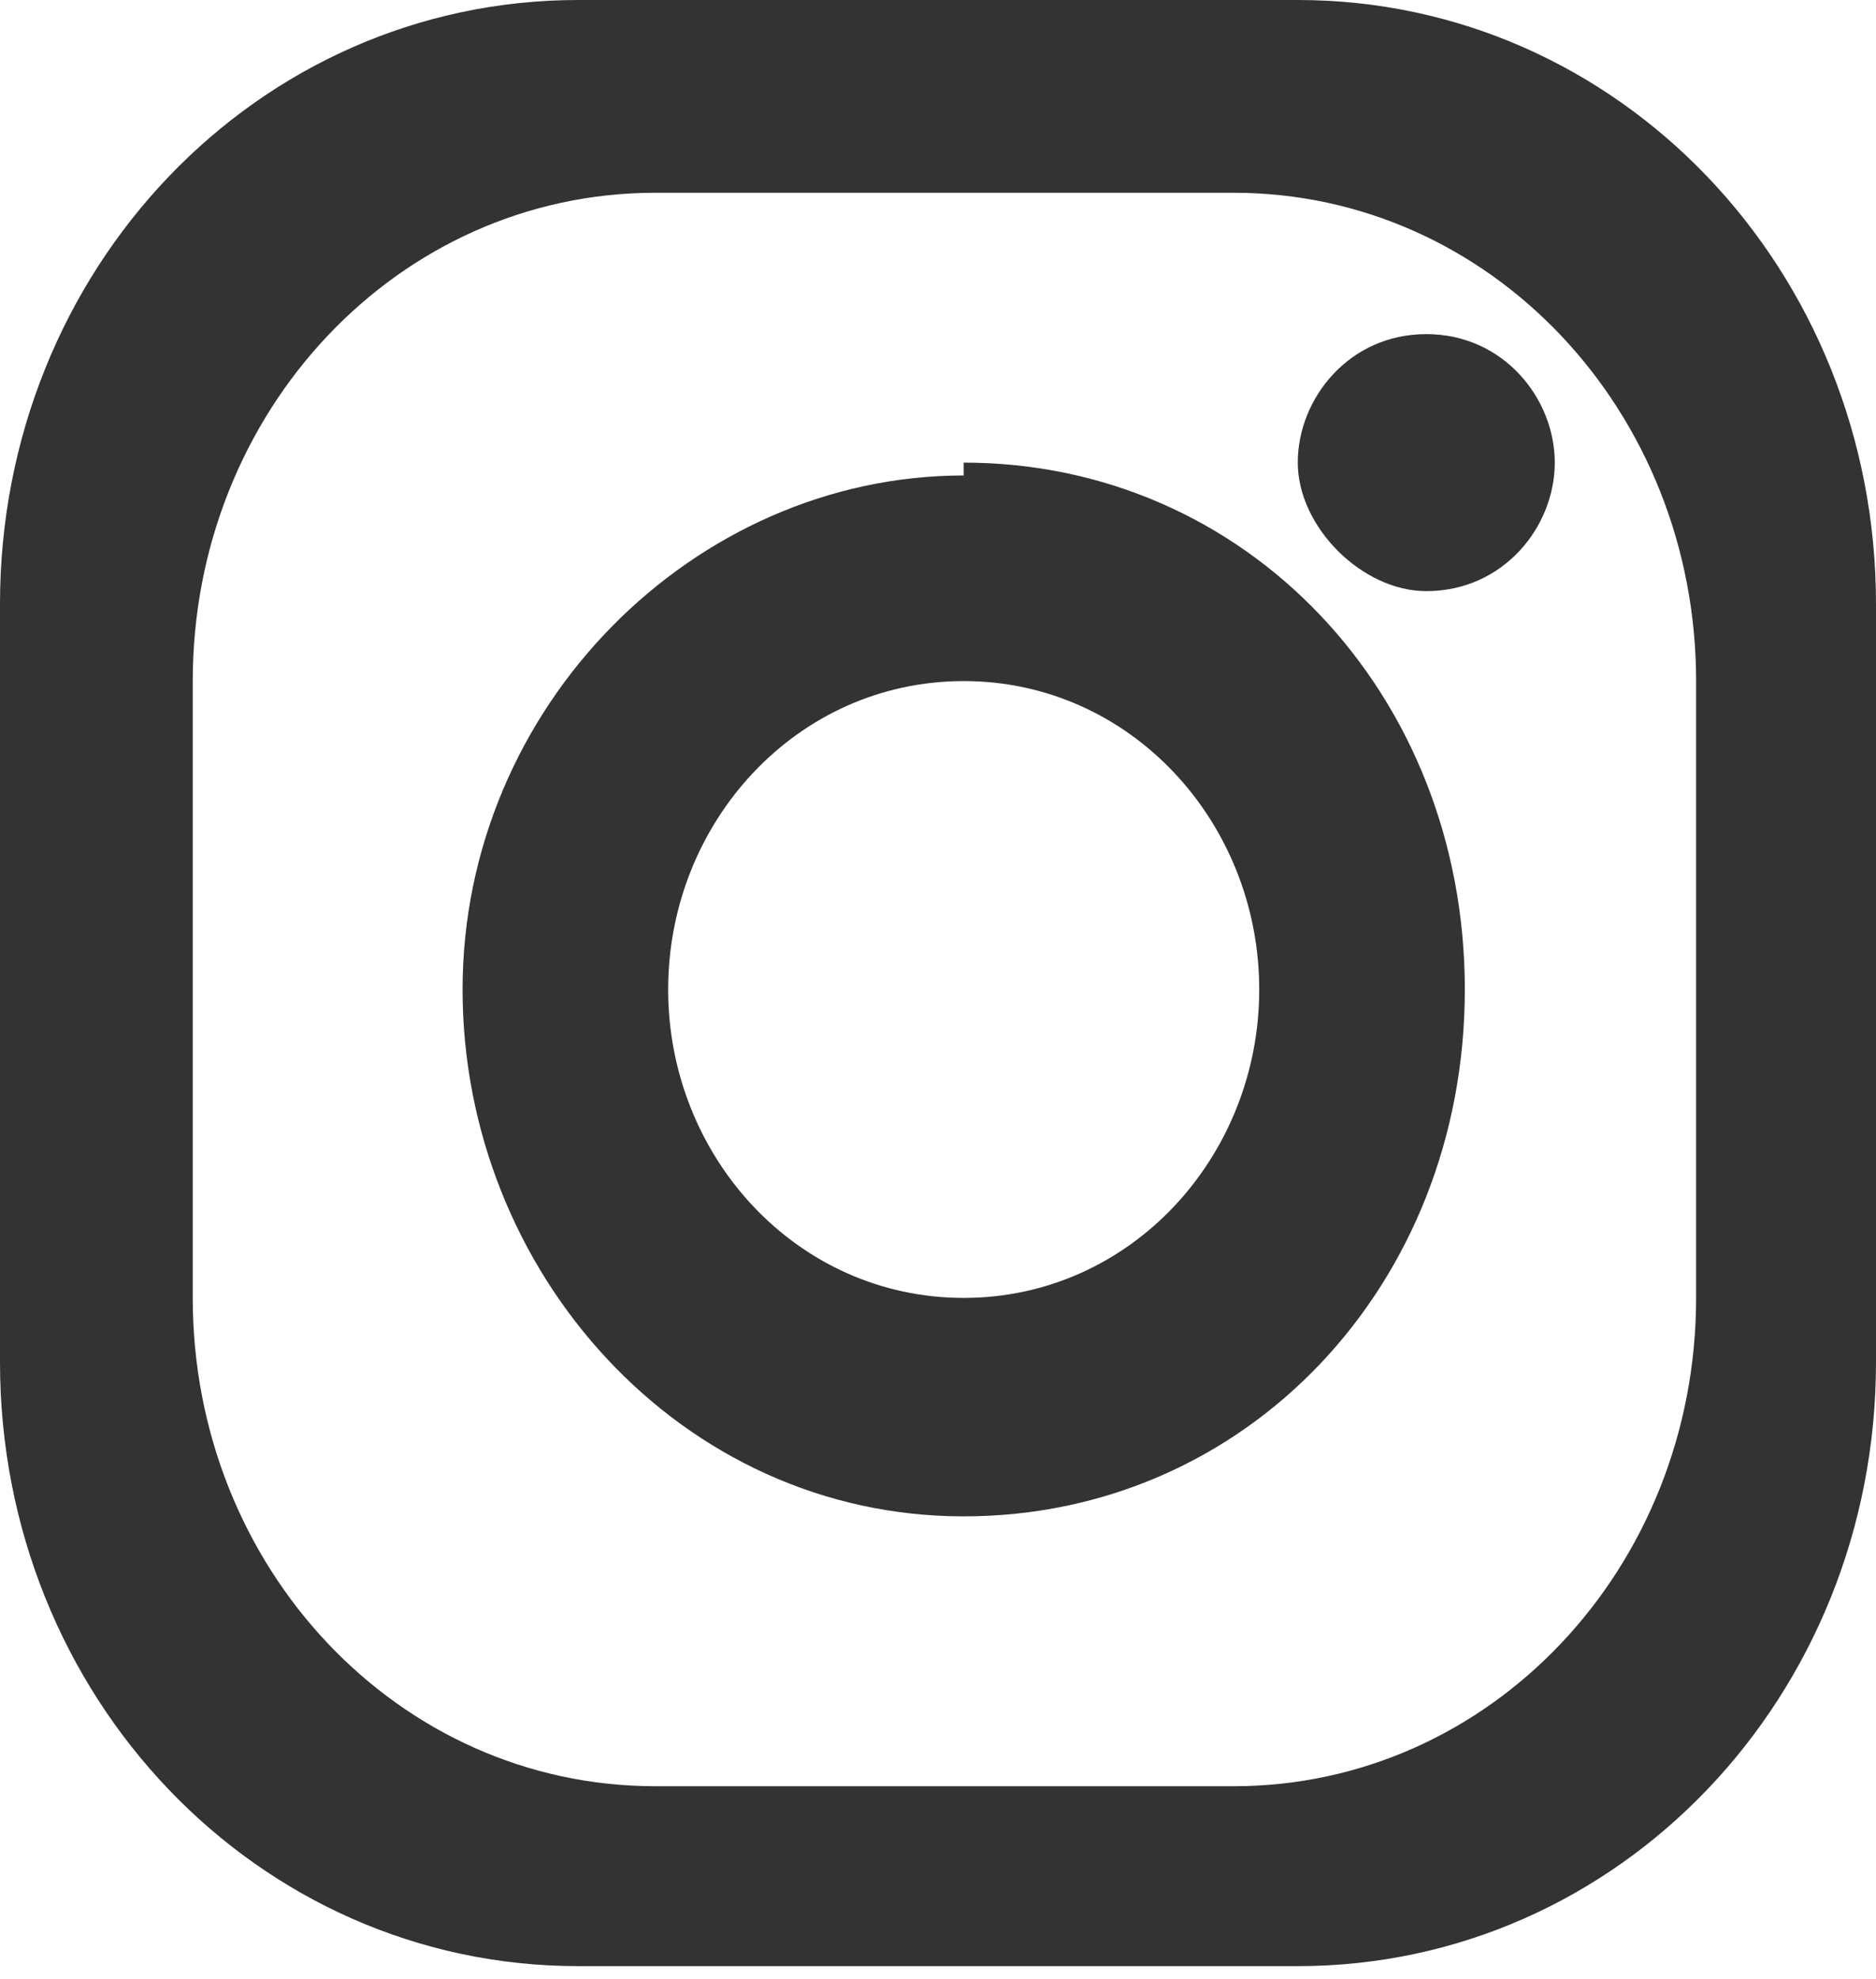
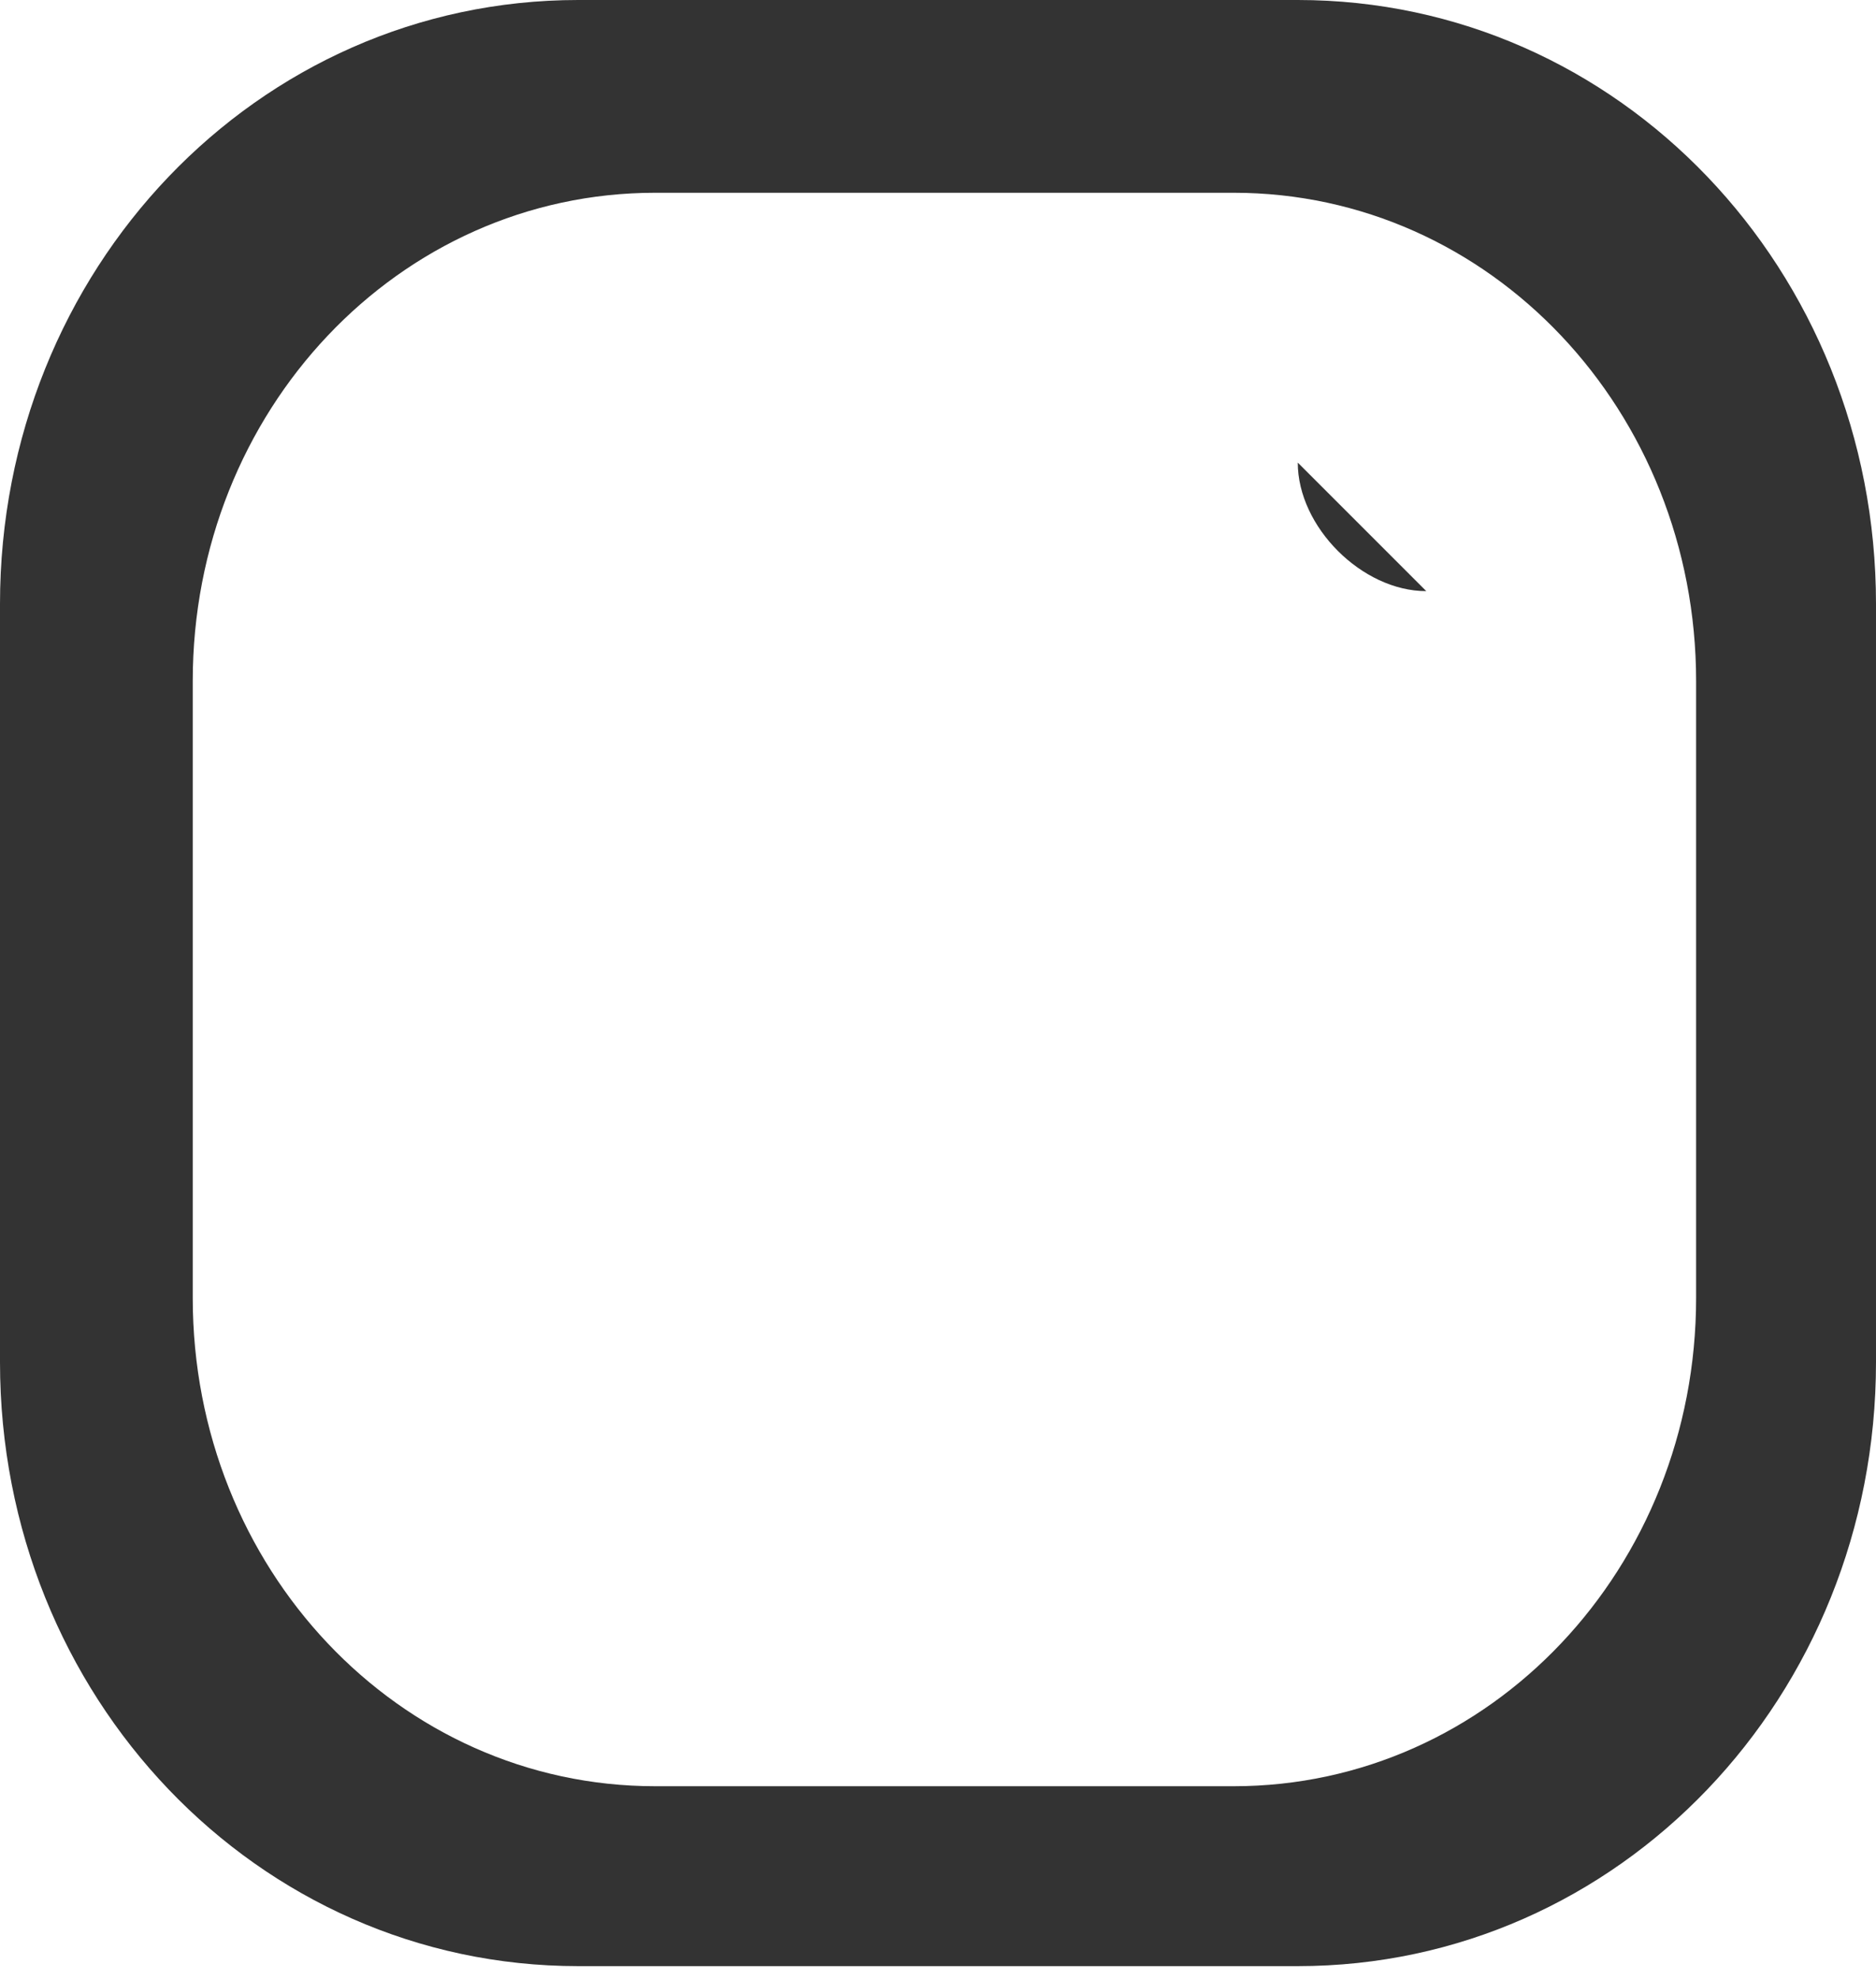
<svg xmlns="http://www.w3.org/2000/svg" id="a" version="1.1" viewBox="0 0 14.6 15.4">
  <defs>
    <style>
      .st0 {
        fill: #333;
      }
    </style>
  </defs>
-   <path class="st0" d="M11.1,4.6c-.5,0-1-.5-1-1s.4-1,1-1,1,.5,1,1-.4,1-1,1" />
+   <path class="st0" d="M11.1,4.6c-.5,0-1-.5-1-1" />
  <path class="st0" d="M13.2,10.1c0,2.1-1.6,3.8-3.6,3.8h-4.5c-2,0-3.6-1.7-3.6-3.8v-4.8c0-2.1,1.6-3.8,3.6-3.8h4.5c2,0,3.6,1.7,3.6,3.8v4.8h0ZM10.1,0h-5.6C2,0,0,2.1,0,4.7v5.9c0,2.6,2,4.7,4.5,4.7h5.6c2.5,0,4.5-2.1,4.5-4.7v-5.9C14.6,2.1,12.6,0,10.1,0" />
-   <path class="st0" d="M7.5,10.1c-1.3,0-2.3-1.1-2.3-2.4s1-2.4,2.3-2.4,2.3,1.1,2.3,2.4-1,2.4-2.3,2.4M7.5,3.7c-2.1,0-3.9,1.8-3.9,4s1.7,4.1,3.9,4.1,3.9-1.8,3.9-4.1-1.7-4.1-3.9-4.1" />
</svg>